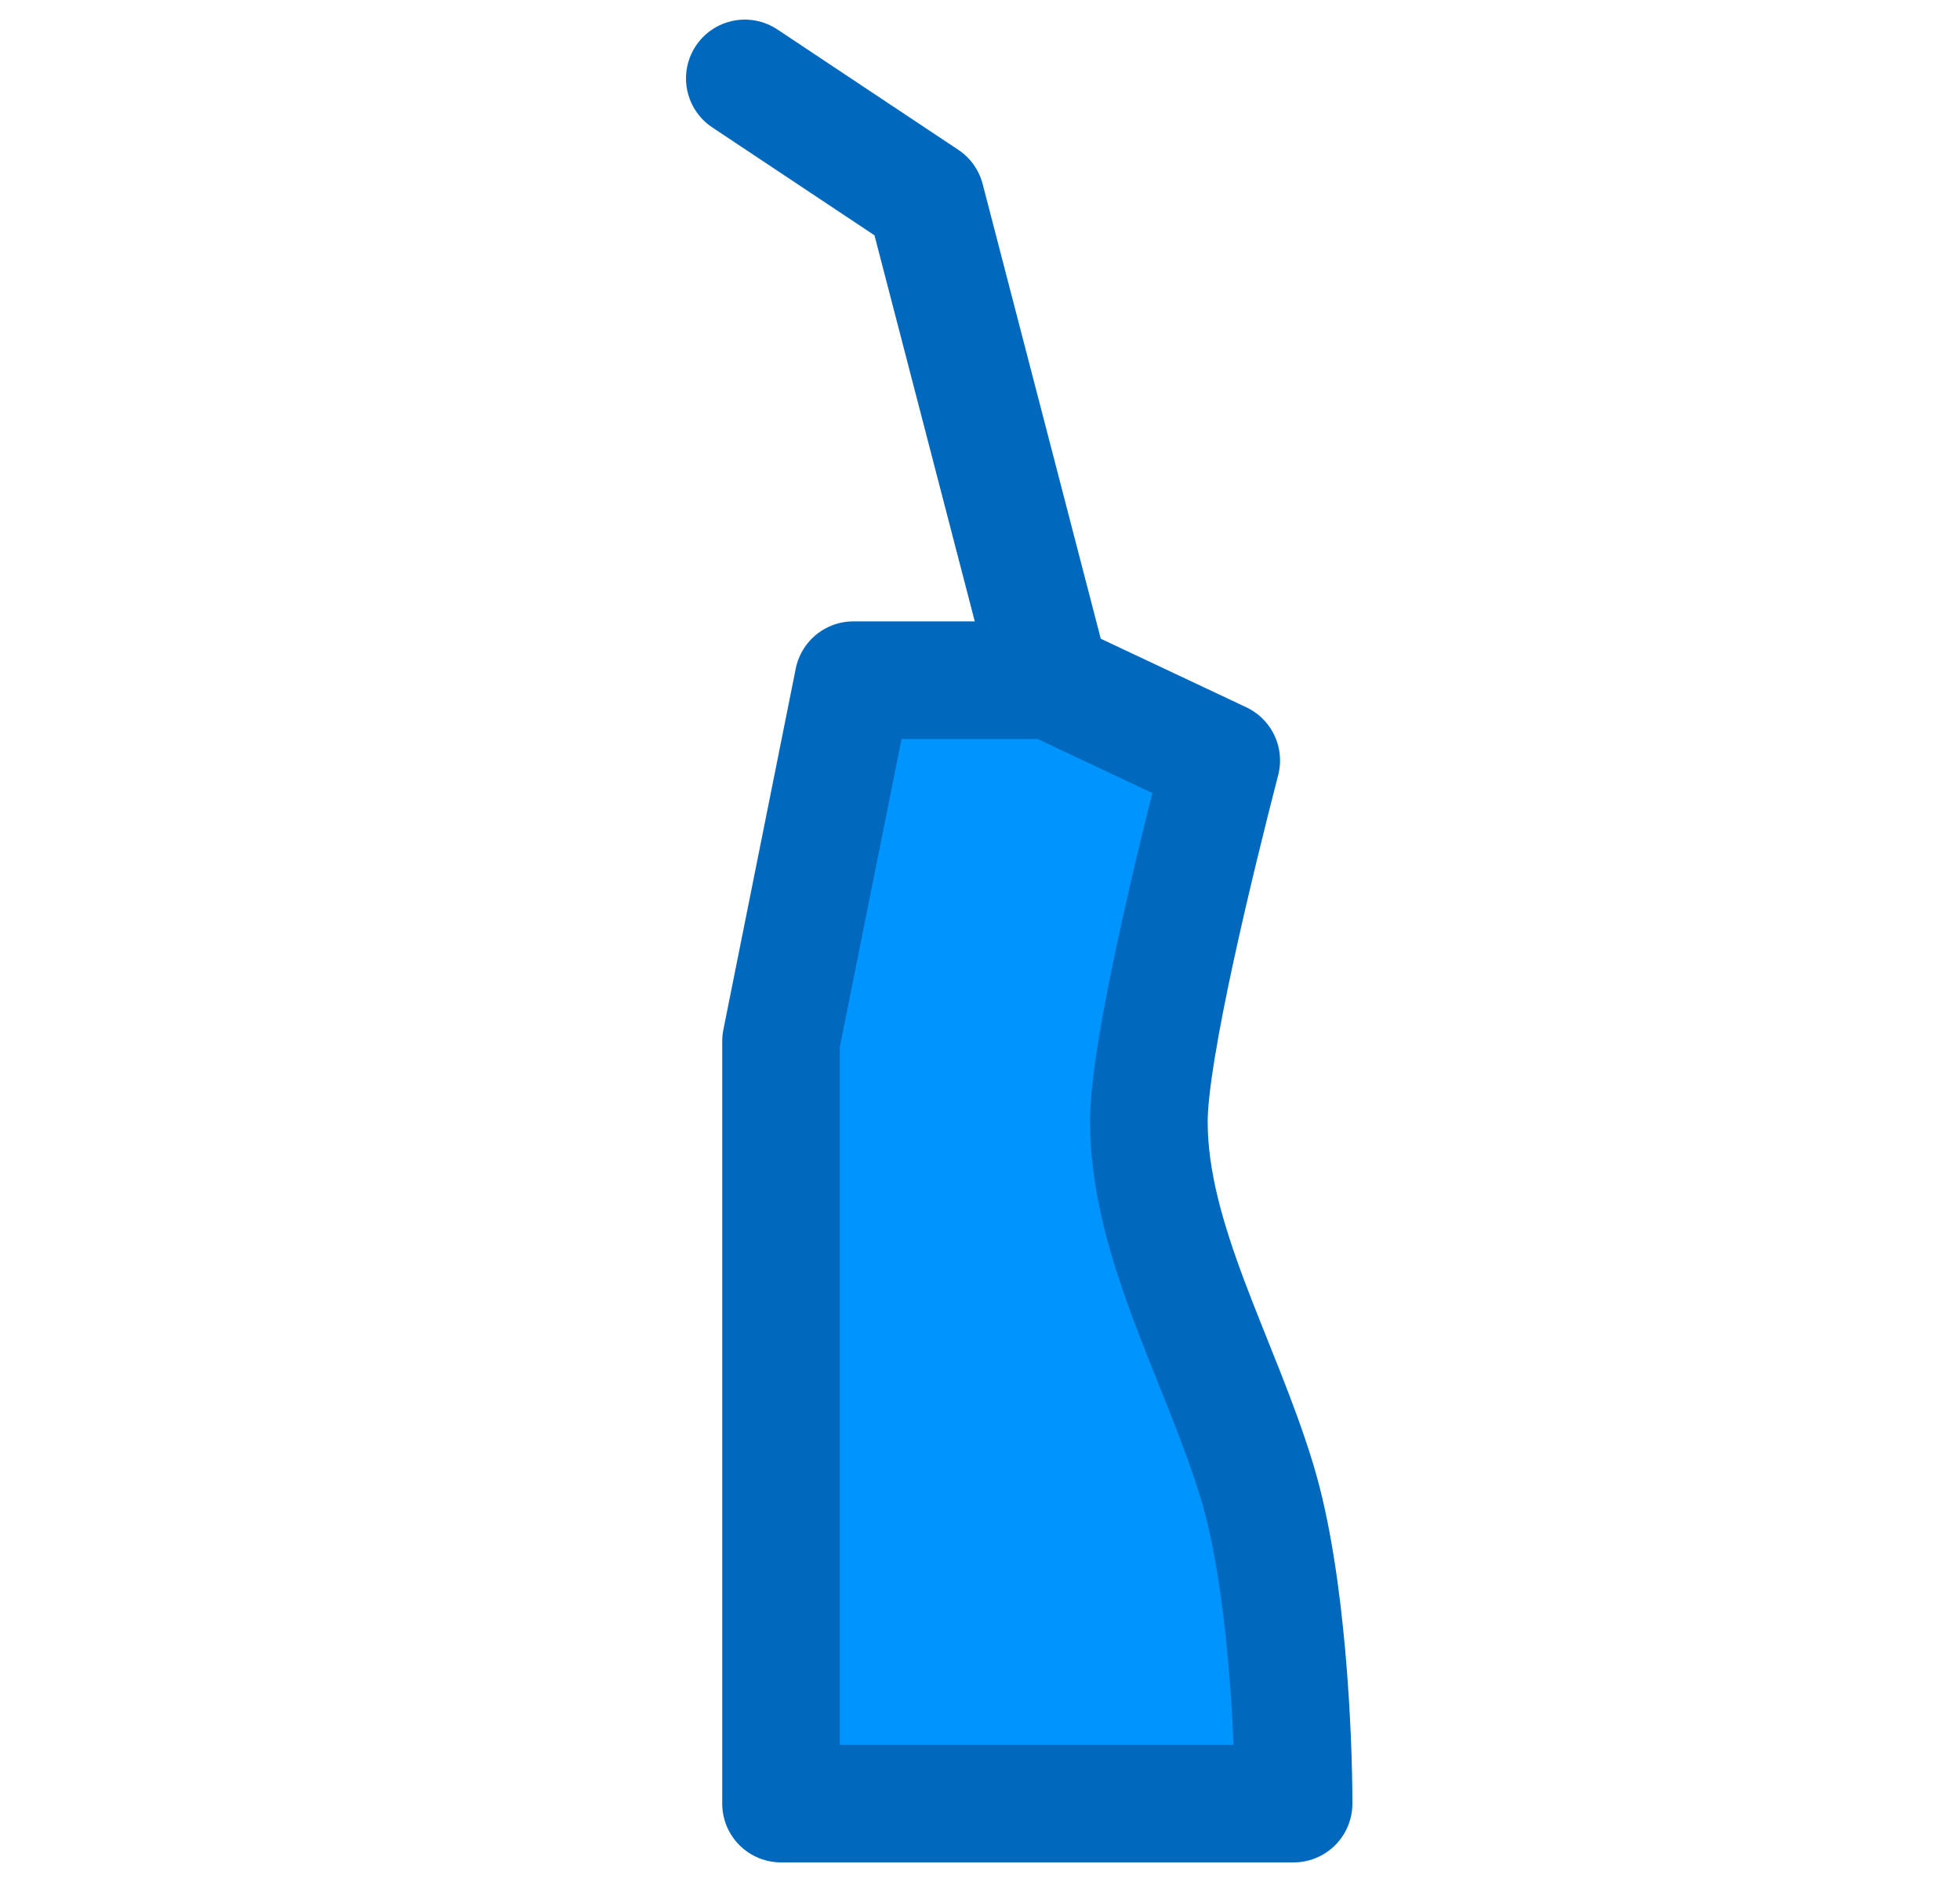
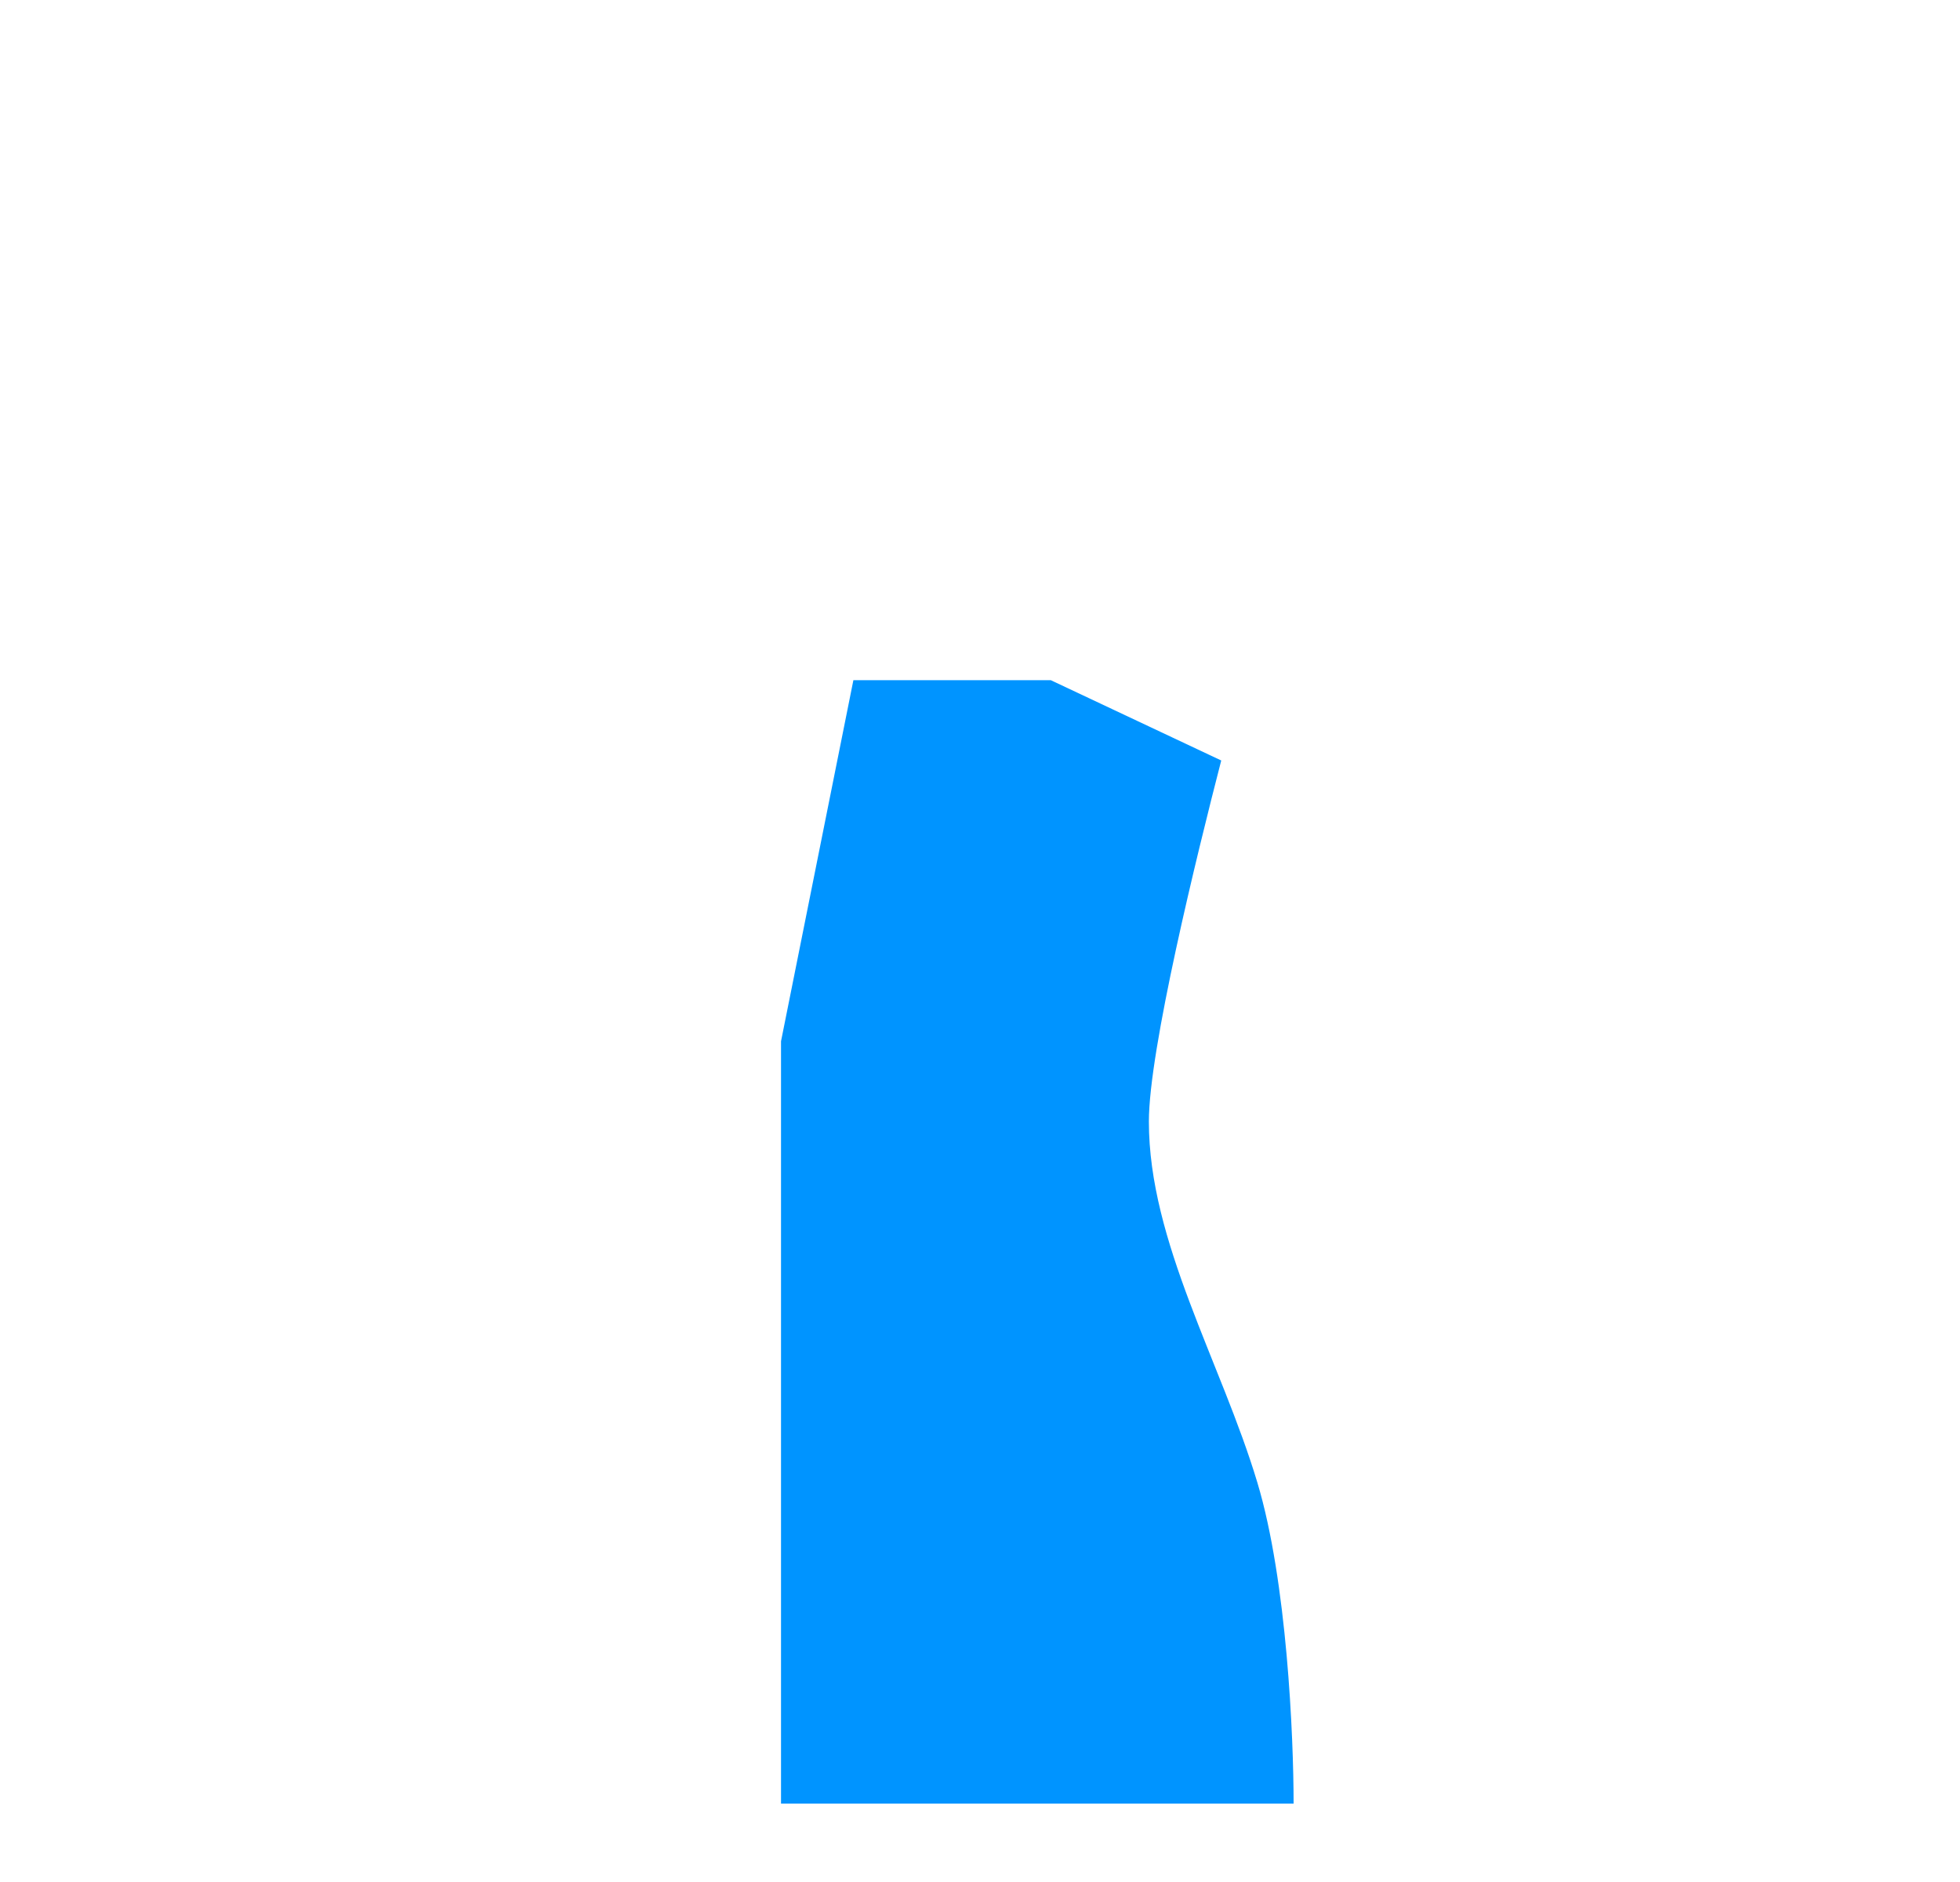
<svg xmlns="http://www.w3.org/2000/svg" width="25" height="24" viewBox="0 0 25 24" fill="none">
  <path d="M13.403 8.674H10.885L9.962 13.279V23H16.5C16.5 22.147 16.416 20.163 16.038 18.907C15.577 17.372 14.654 15.837 14.654 14.302C14.654 13.387 15.269 10.892 15.577 9.698L13.403 8.674Z" fill="#0094FF" />
-   <path d="M9.5 1L11.808 2.535L13.403 8.674M13.403 8.674H10.885L9.962 13.279V23H16.5C16.5 22.147 16.416 20.163 16.038 18.907C15.577 17.372 14.654 15.837 14.654 14.302C14.654 13.387 15.269 10.892 15.577 9.698L13.403 8.674Z" stroke="#0069BD" stroke-width="1.5" stroke-linecap="round" stroke-linejoin="round" />
</svg>